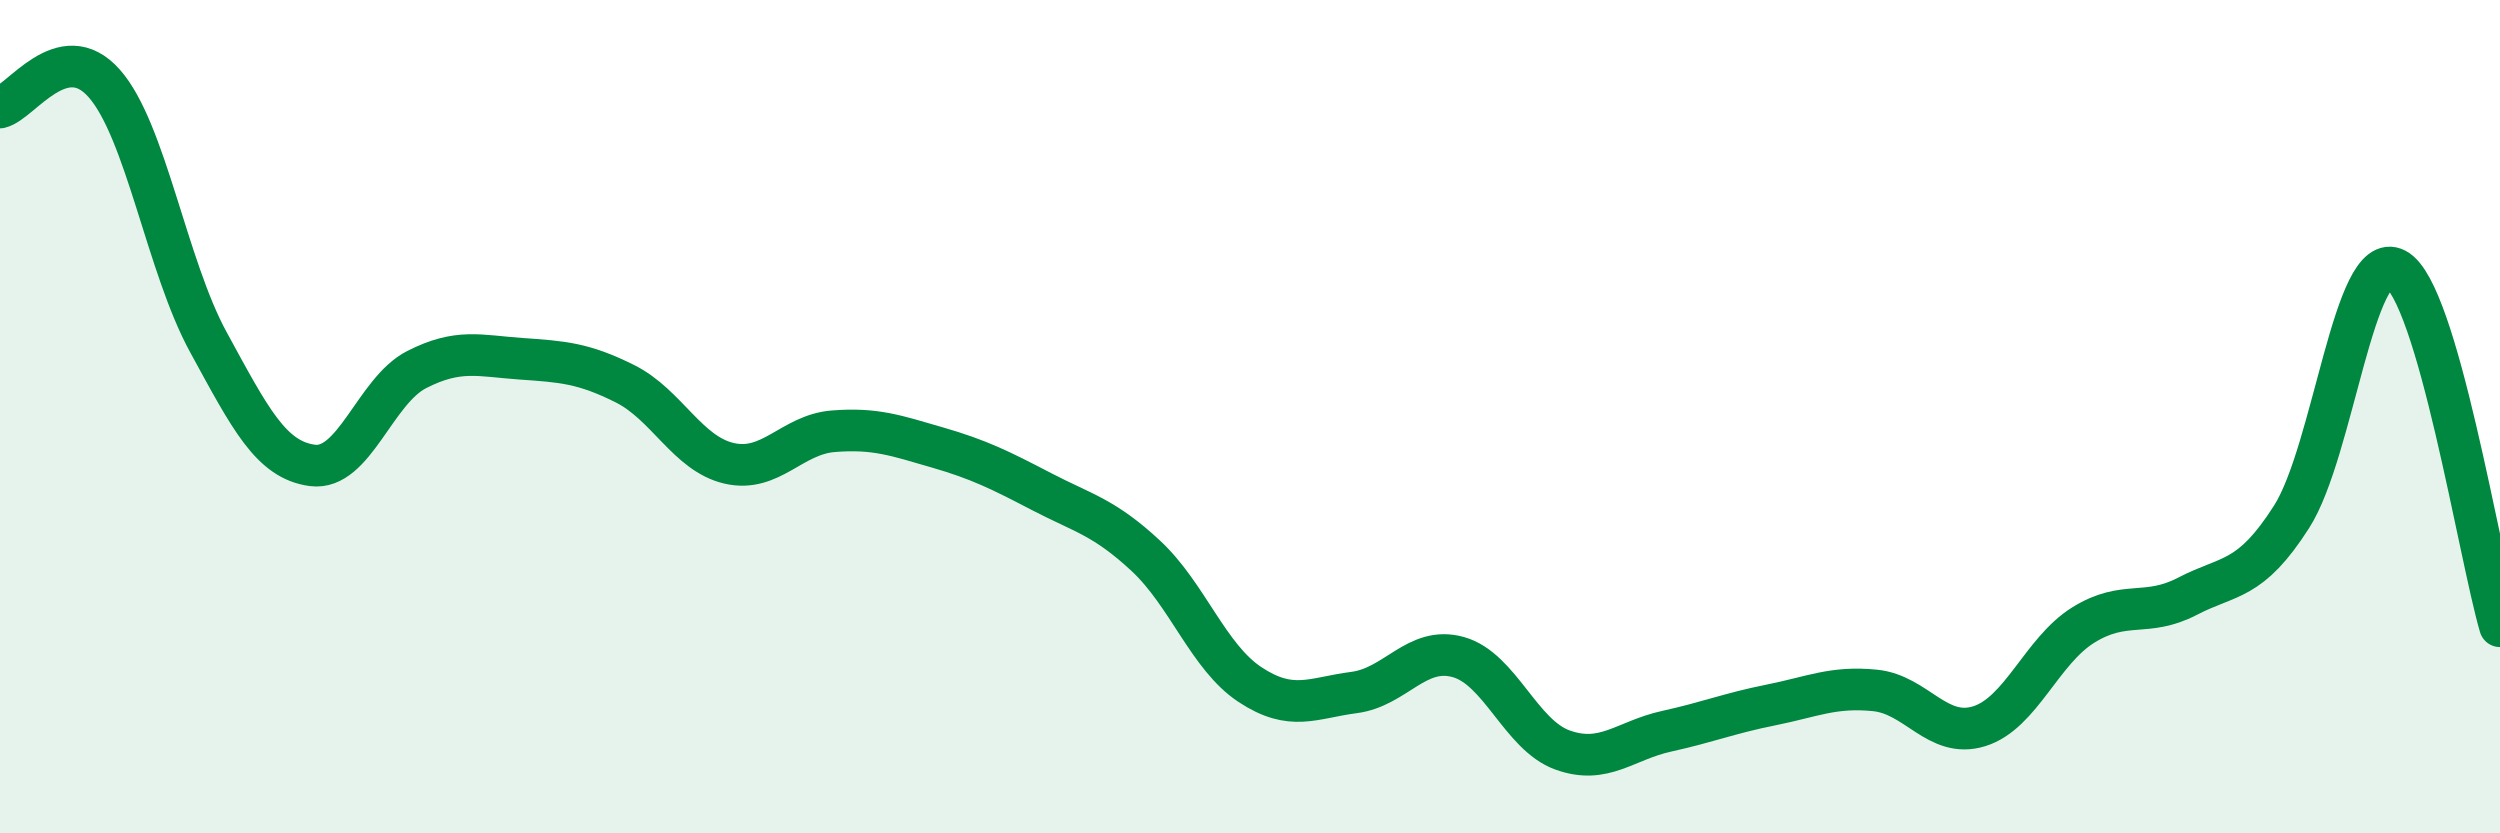
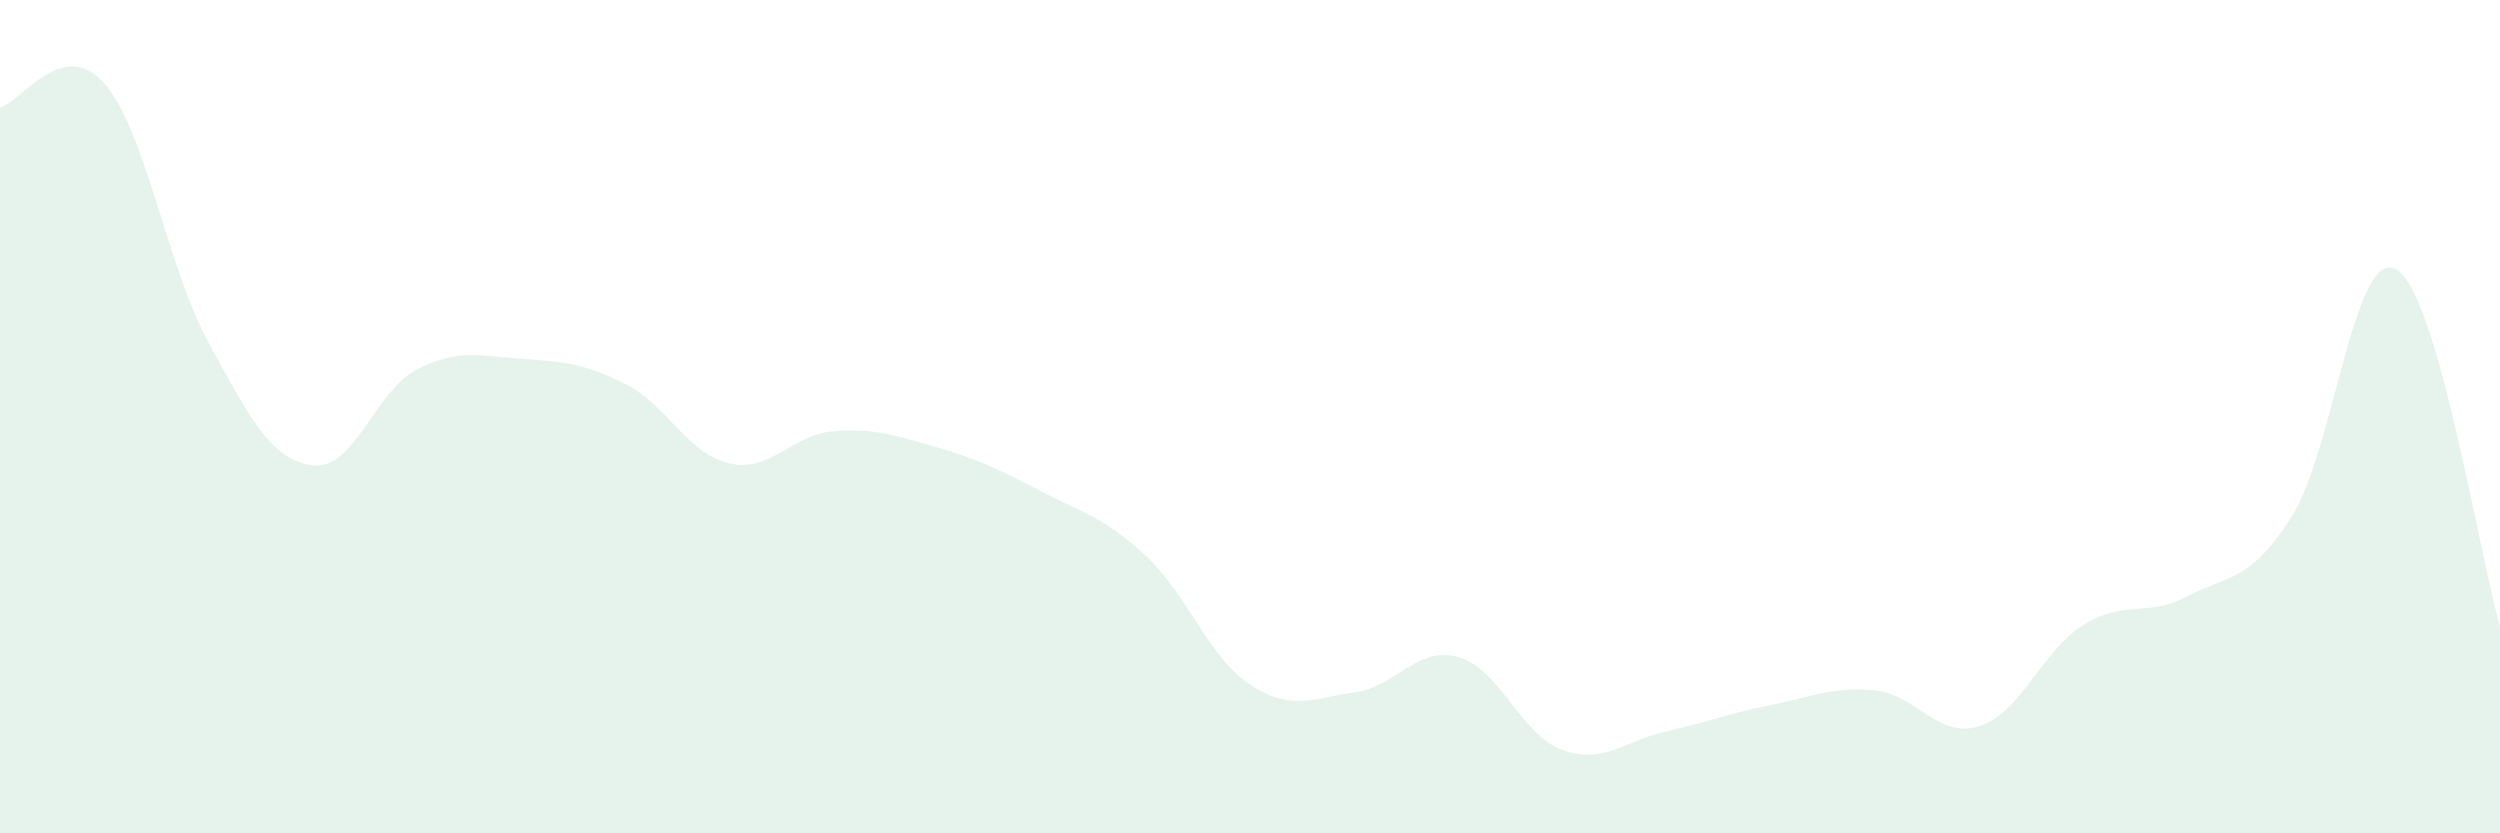
<svg xmlns="http://www.w3.org/2000/svg" width="60" height="20" viewBox="0 0 60 20">
  <path d="M 0,2.58 C 0.5,2.46 1.5,0.87 2.5,2 C 3.5,3.13 4,6.38 5,8.21 C 6,10.04 6.5,11.04 7.5,11.17 C 8.5,11.3 9,9.38 10,8.87 C 11,8.36 11.5,8.54 12.5,8.61 C 13.5,8.68 14,8.71 15,9.21 C 16,9.71 16.5,10.89 17.5,11.12 C 18.5,11.35 19,10.43 20,10.35 C 21,10.27 21.5,10.45 22.5,10.74 C 23.5,11.03 24,11.28 25,11.8 C 26,12.32 26.5,12.41 27.5,13.34 C 28.5,14.27 29,15.77 30,16.43 C 31,17.09 31.5,16.75 32.5,16.62 C 33.5,16.49 34,15.49 35,15.77 C 36,16.05 36.5,17.64 37.5,18 C 38.5,18.36 39,17.77 40,17.55 C 41,17.33 41.5,17.12 42.5,16.92 C 43.5,16.72 44,16.47 45,16.57 C 46,16.67 46.5,17.74 47.5,17.43 C 48.5,17.12 49,15.62 50,15 C 51,14.38 51.5,14.83 52.5,14.31 C 53.5,13.79 54,13.97 55,12.4 C 56,10.83 56.5,5.93 57.5,6.46 C 58.5,6.99 59.5,13.32 60,15.03L60 20L0 20Z" fill="#008740" opacity="0.1" stroke-linecap="round" stroke-linejoin="round" />
-   <path d="M 0,2.58 C 0.5,2.46 1.5,0.87 2.5,2 C 3.5,3.13 4,6.38 5,8.21 C 6,10.04 6.5,11.04 7.5,11.17 C 8.5,11.3 9,9.38 10,8.87 C 11,8.36 11.5,8.54 12.5,8.61 C 13.5,8.68 14,8.71 15,9.21 C 16,9.71 16.5,10.89 17.5,11.12 C 18.5,11.35 19,10.43 20,10.35 C 21,10.27 21.5,10.45 22.5,10.74 C 23.5,11.03 24,11.28 25,11.8 C 26,12.32 26.5,12.41 27.5,13.34 C 28.5,14.27 29,15.77 30,16.43 C 31,17.09 31.5,16.75 32.5,16.62 C 33.5,16.49 34,15.49 35,15.77 C 36,16.05 36.5,17.64 37.5,18 C 38.5,18.36 39,17.77 40,17.55 C 41,17.33 41.5,17.12 42.5,16.92 C 43.5,16.72 44,16.47 45,16.57 C 46,16.67 46.5,17.74 47.5,17.43 C 48.5,17.12 49,15.62 50,15 C 51,14.38 51.5,14.83 52.5,14.31 C 53.5,13.79 54,13.97 55,12.4 C 56,10.83 56.5,5.93 57.5,6.46 C 58.5,6.99 59.5,13.32 60,15.03" stroke="#008740" stroke-width="1" fill="none" stroke-linecap="round" stroke-linejoin="round" />
</svg>